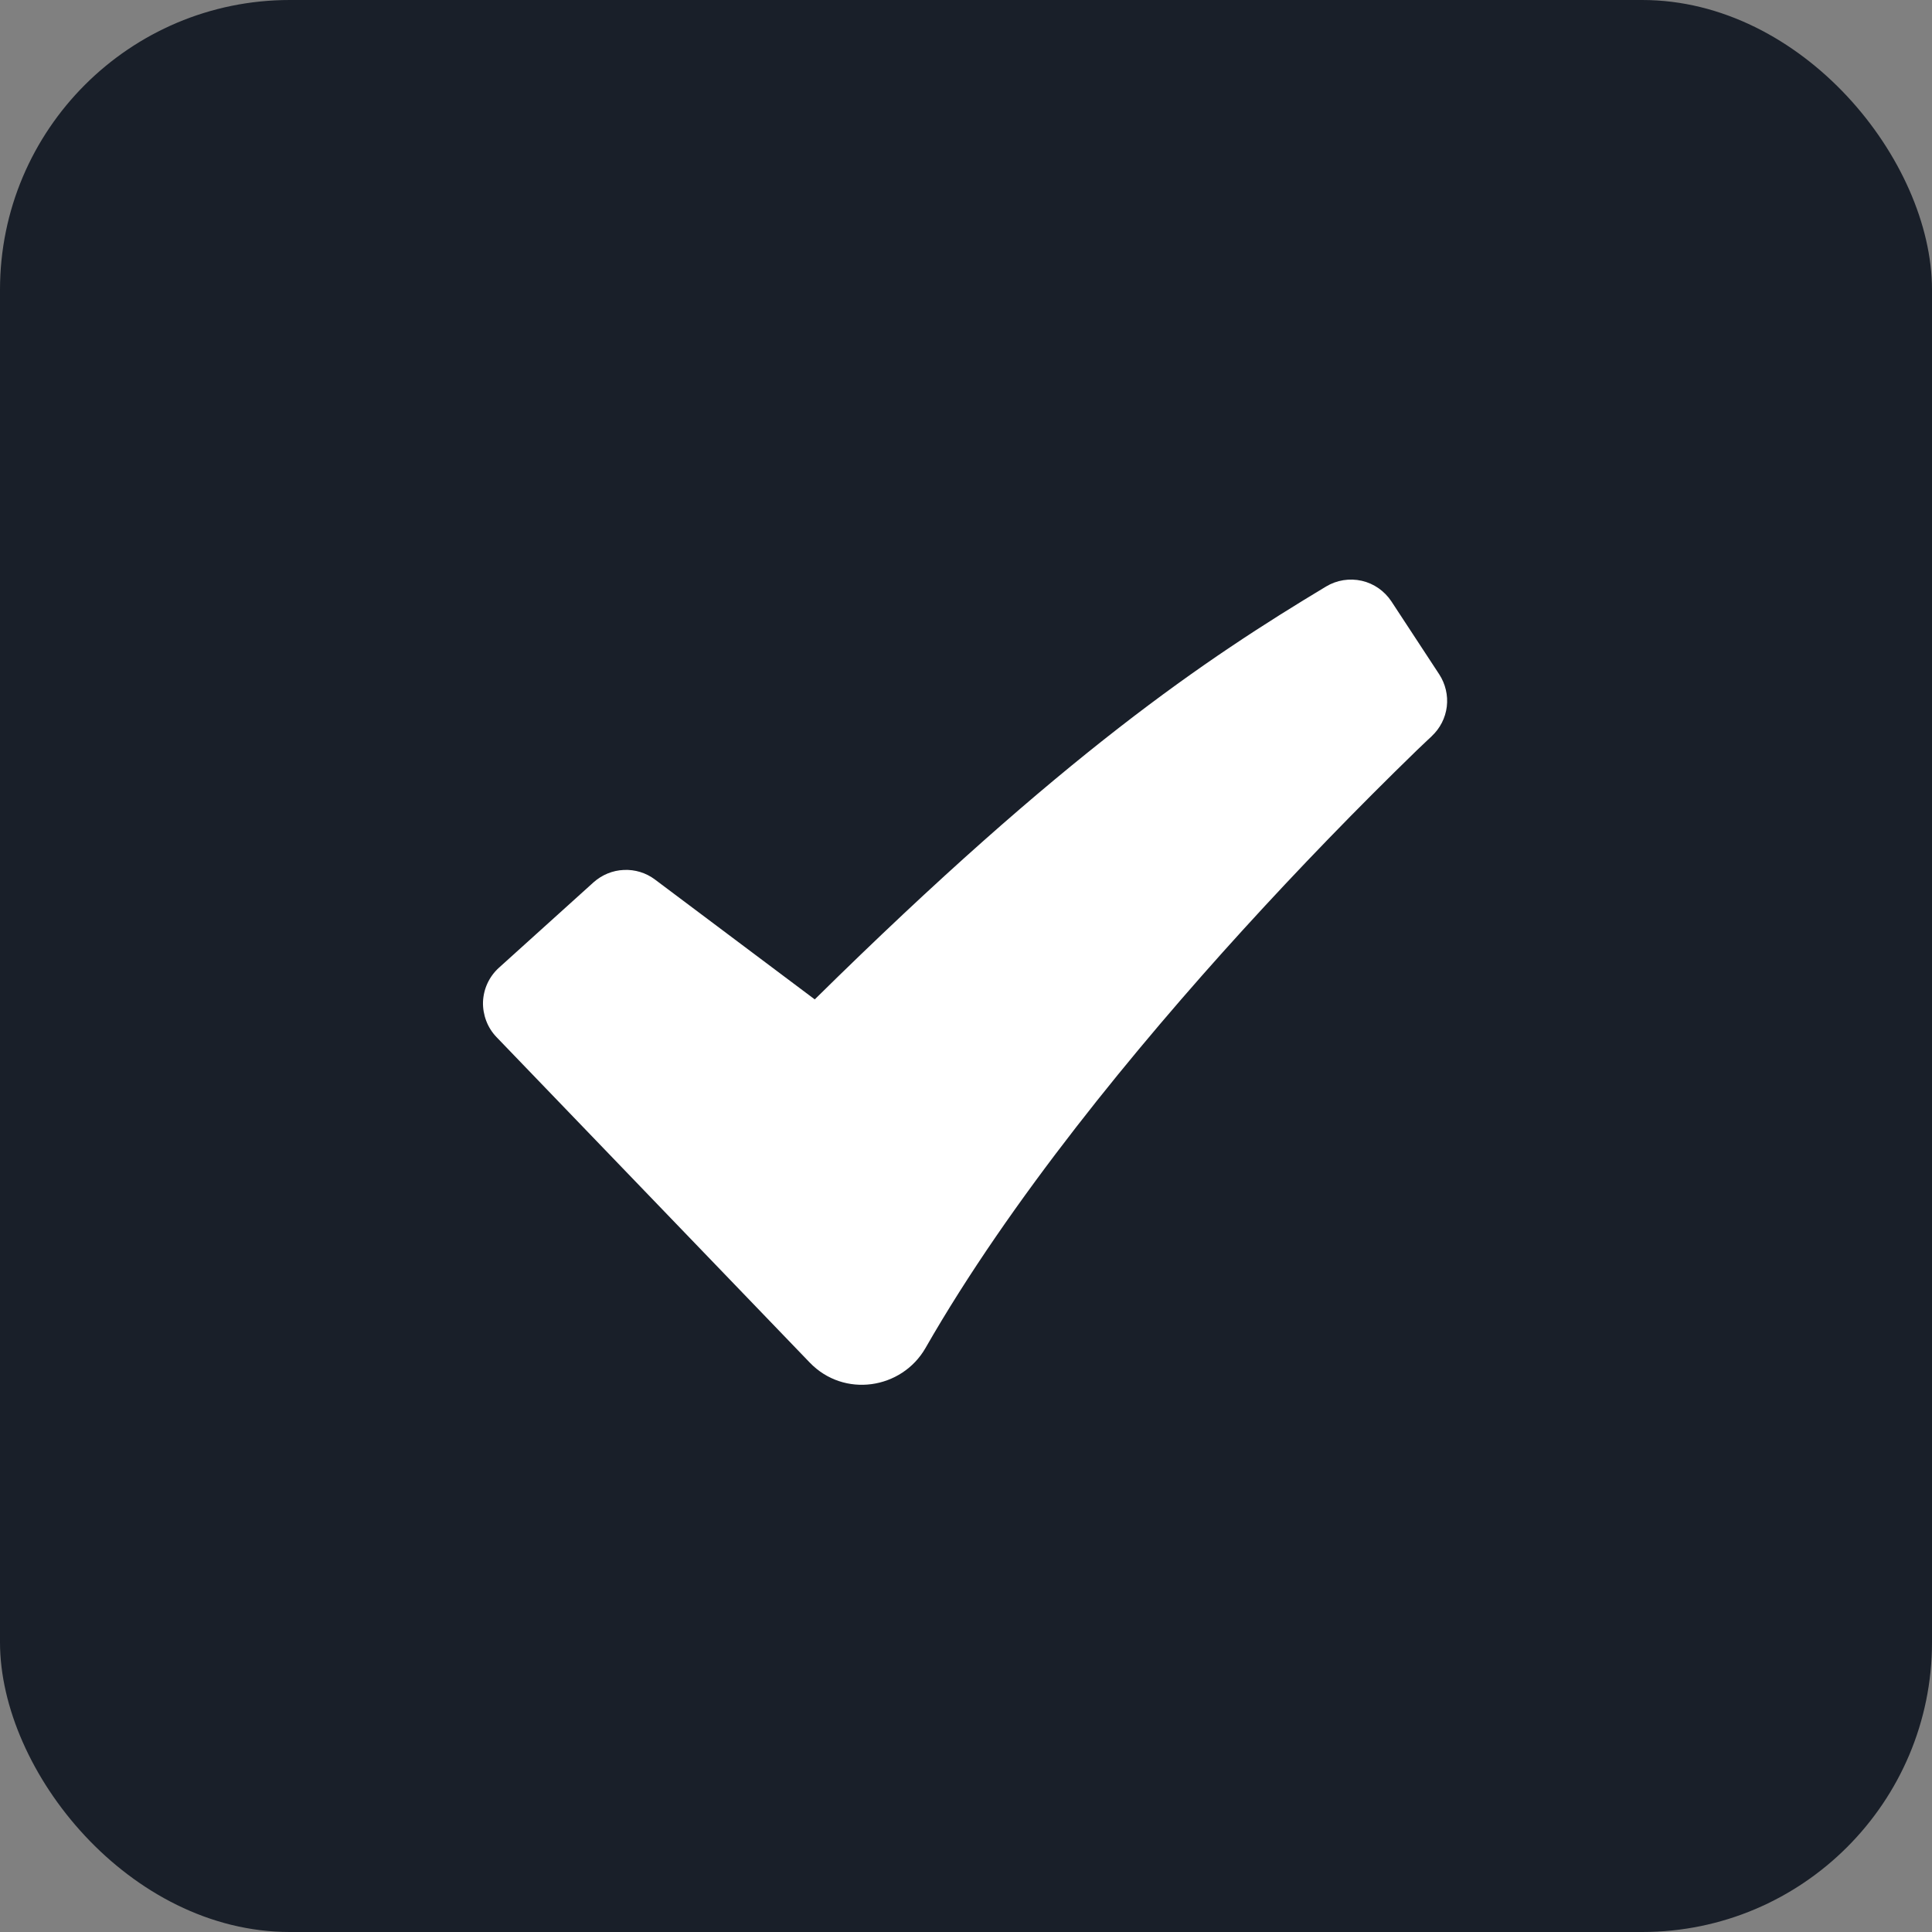
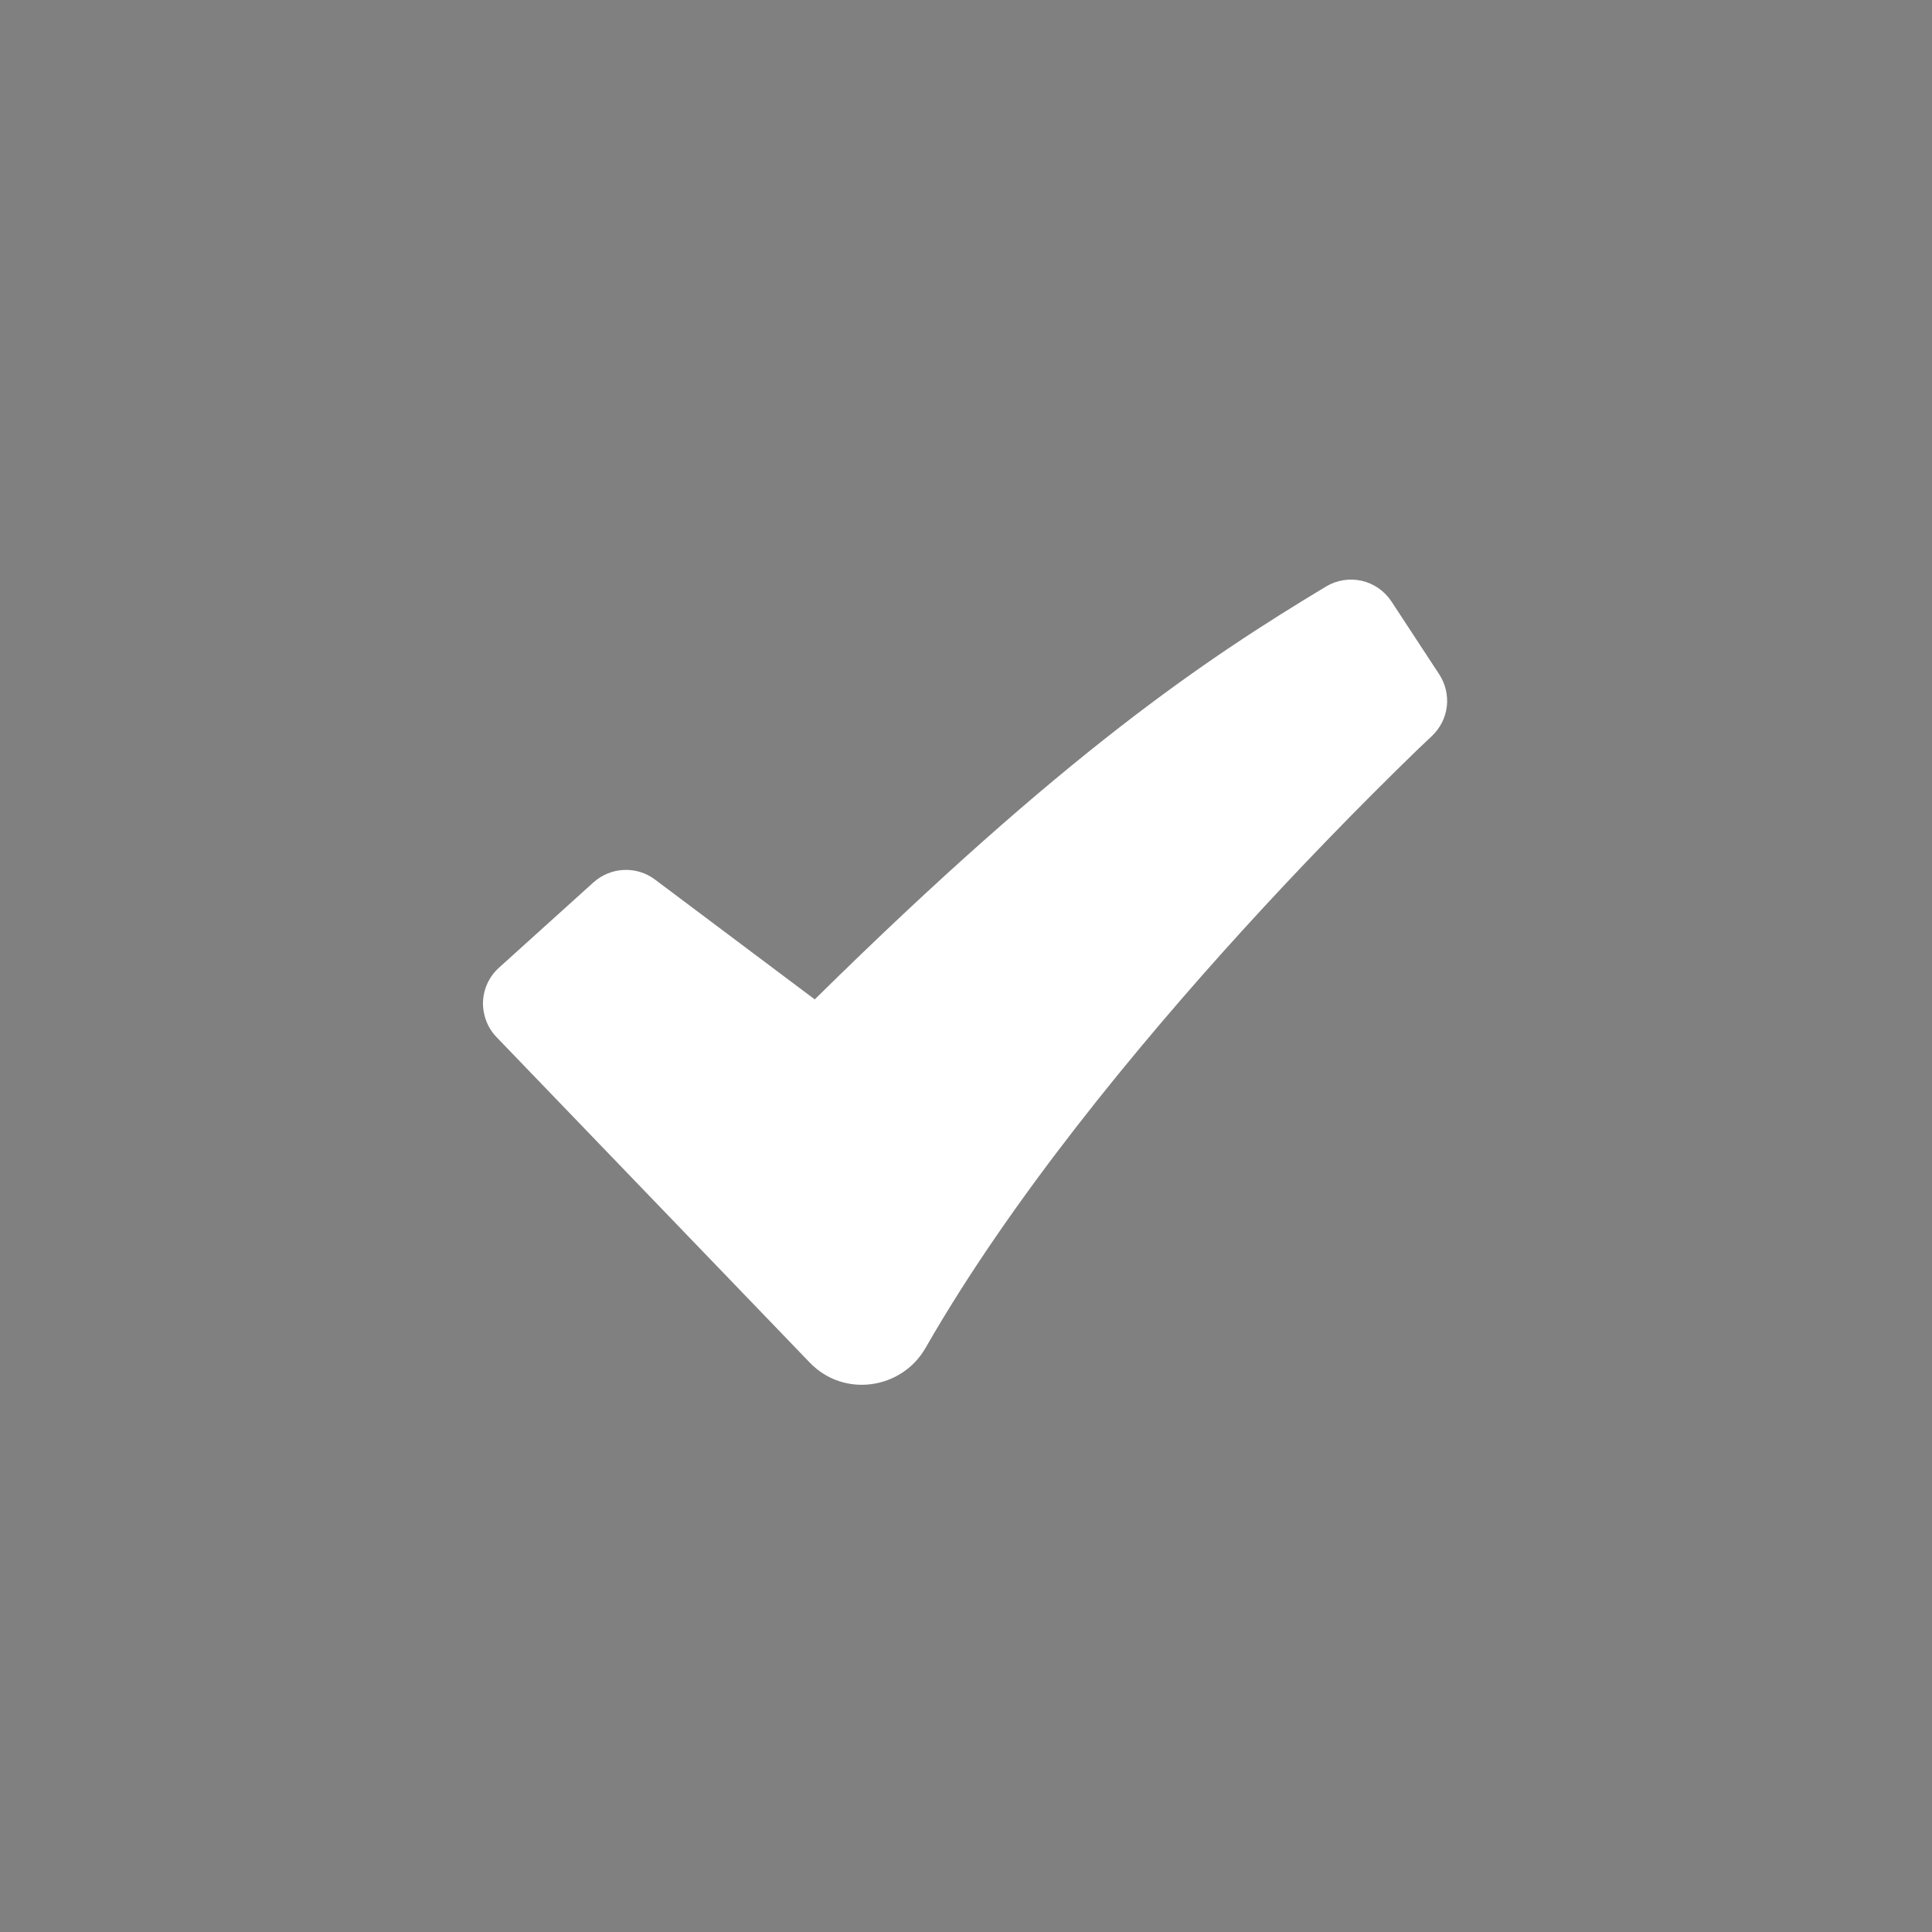
<svg xmlns="http://www.w3.org/2000/svg" width="21" height="21" viewBox="0 0 21 21" fill="none">
  <rect x="0" y="0" width="21" height="21" fill="#808080" stroke="none" />
-   <rect width="21" height="21" rx="3.15" fill="#191F29" />
  <path fill-rule="evenodd" clip-rule="evenodd" d="M14.414 6.375C14.53 6.305 14.669 6.283 14.802 6.313C14.934 6.343 15.049 6.424 15.124 6.537L15.644 7.33C15.711 7.433 15.741 7.558 15.726 7.681C15.711 7.804 15.653 7.917 15.562 8.002L15.561 8.004L15.553 8.011L15.523 8.039L15.405 8.151C14.752 8.785 14.118 9.44 13.505 10.113C12.351 11.381 10.982 13.041 10.06 14.652C9.802 15.101 9.174 15.198 8.801 14.81L5.397 11.273C5.348 11.222 5.31 11.162 5.285 11.096C5.26 11.03 5.248 10.96 5.25 10.89C5.253 10.82 5.269 10.751 5.299 10.687C5.329 10.623 5.371 10.566 5.423 10.519L6.452 9.59C6.543 9.509 6.659 9.461 6.78 9.456C6.902 9.45 7.022 9.487 7.119 9.56L8.856 10.863C11.57 8.187 13.109 7.16 14.414 6.375Z" fill="white" />
</svg>